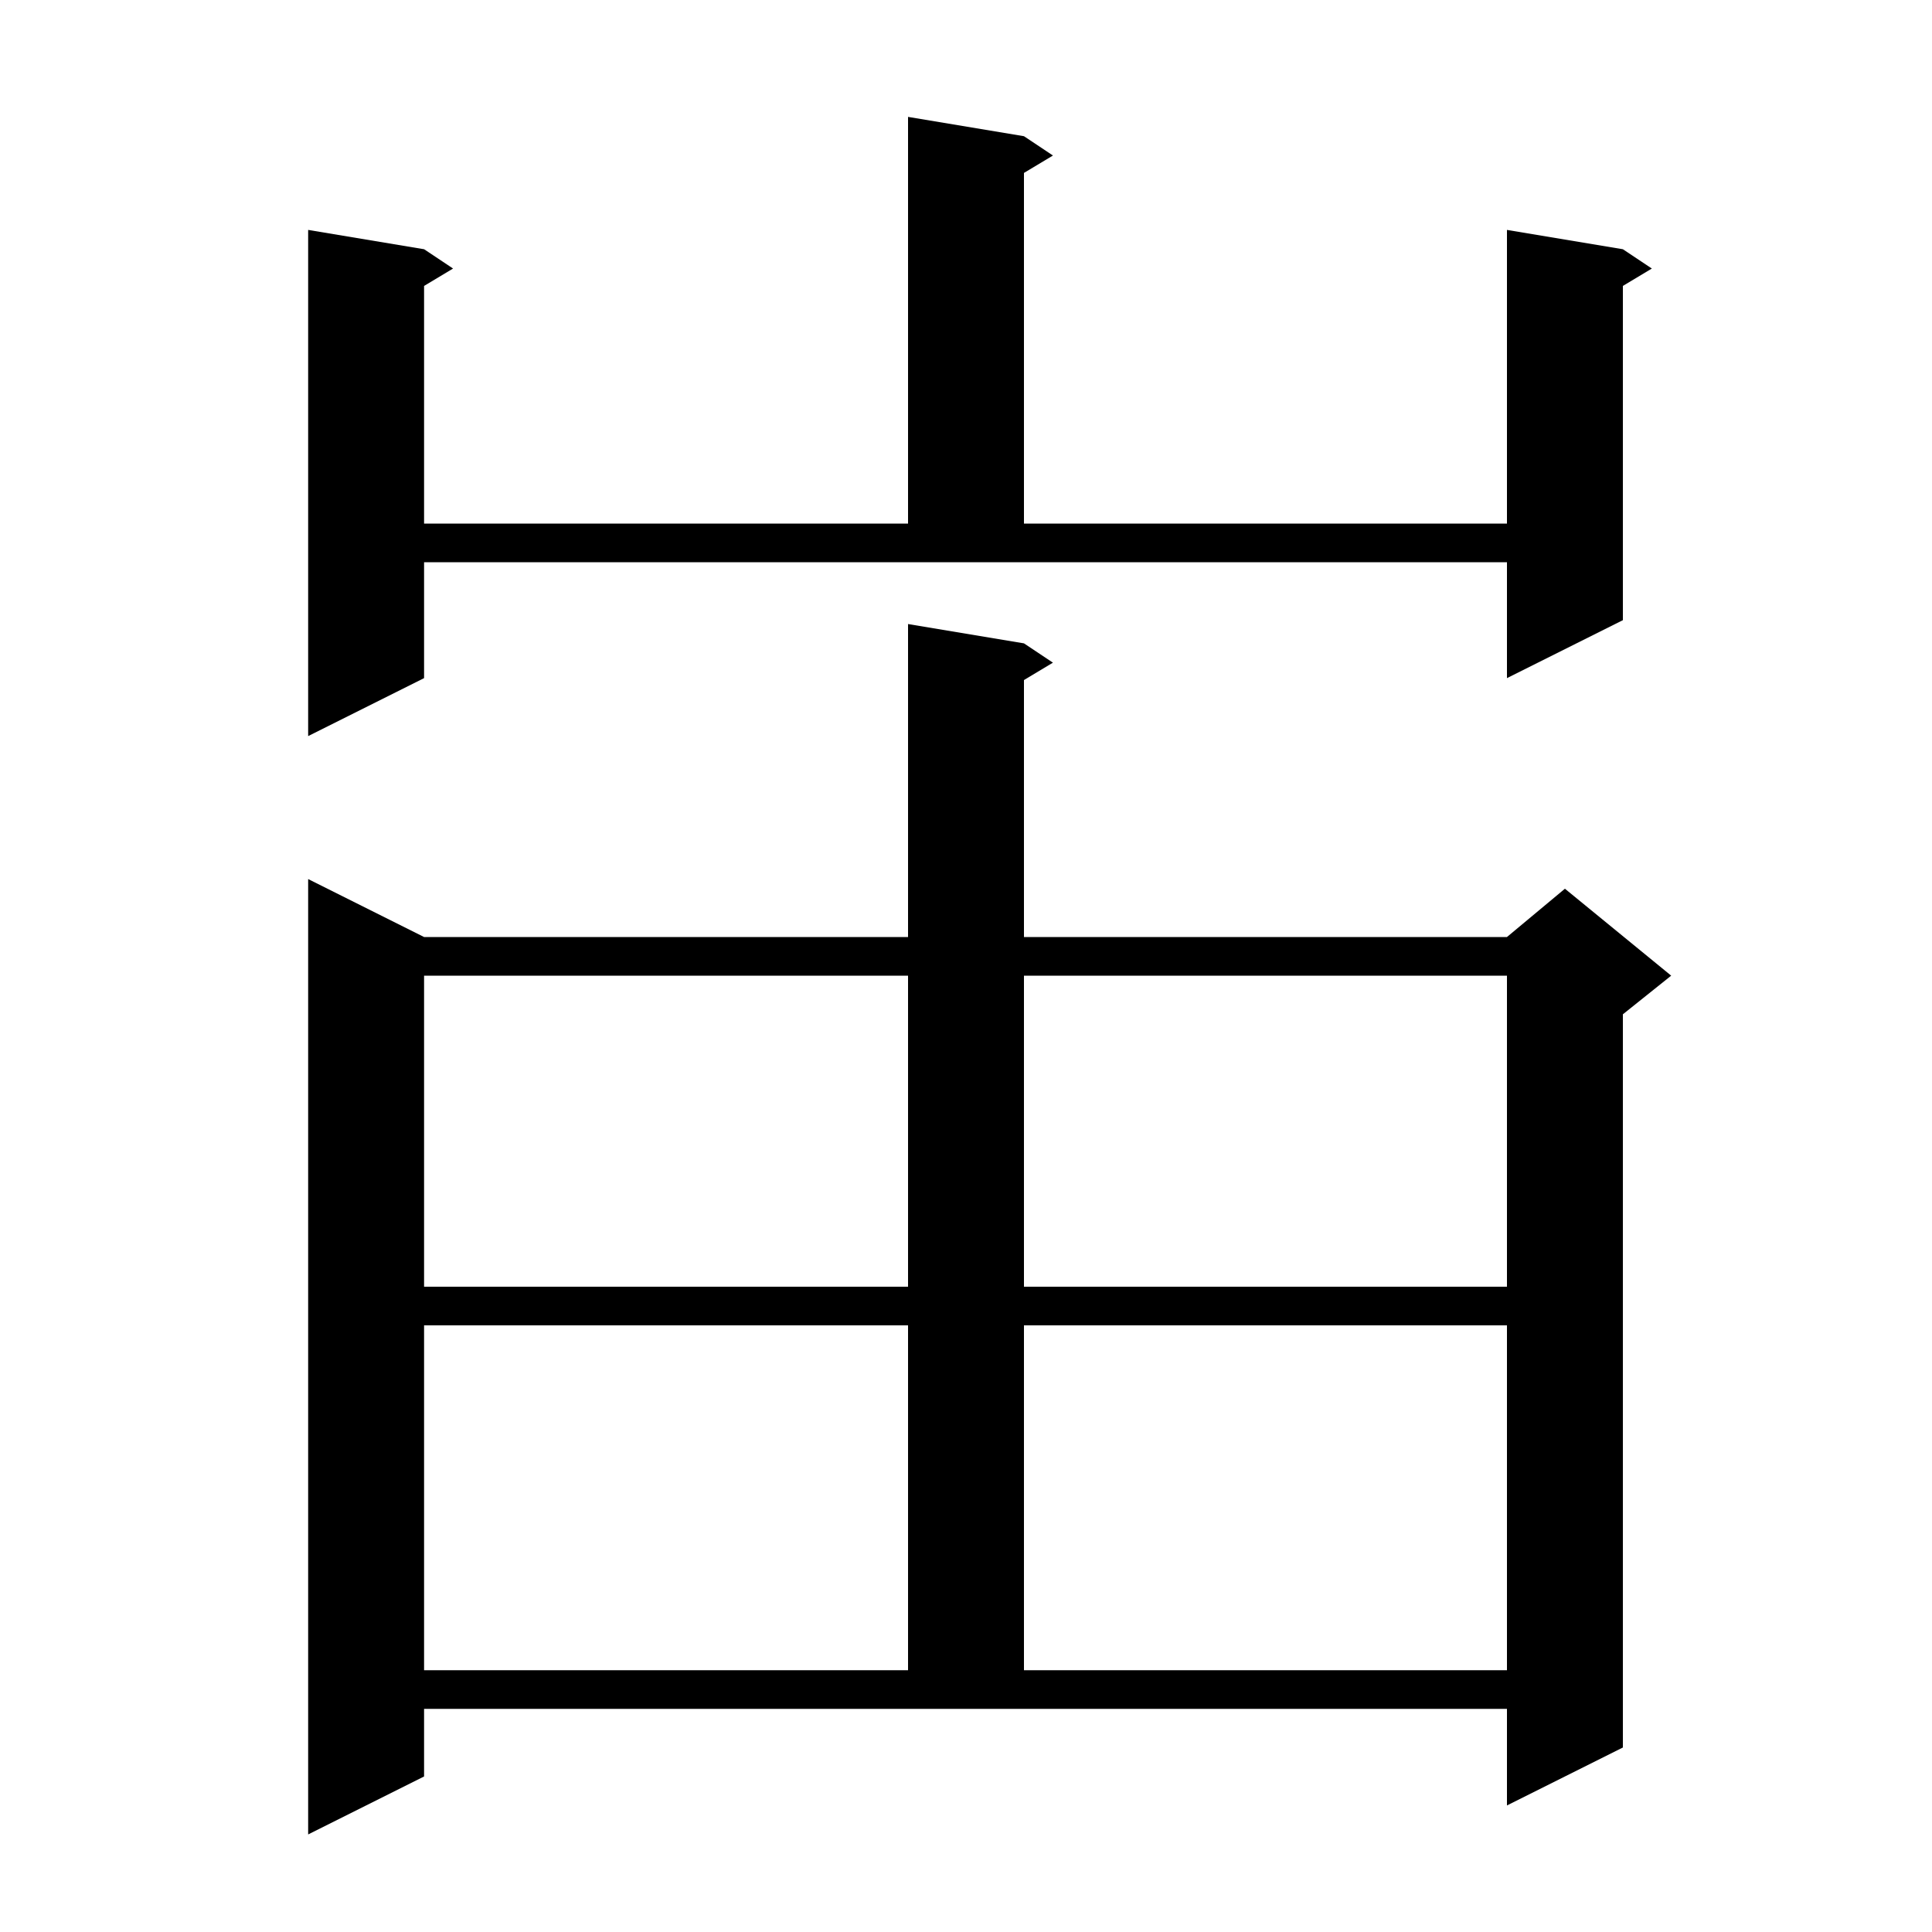
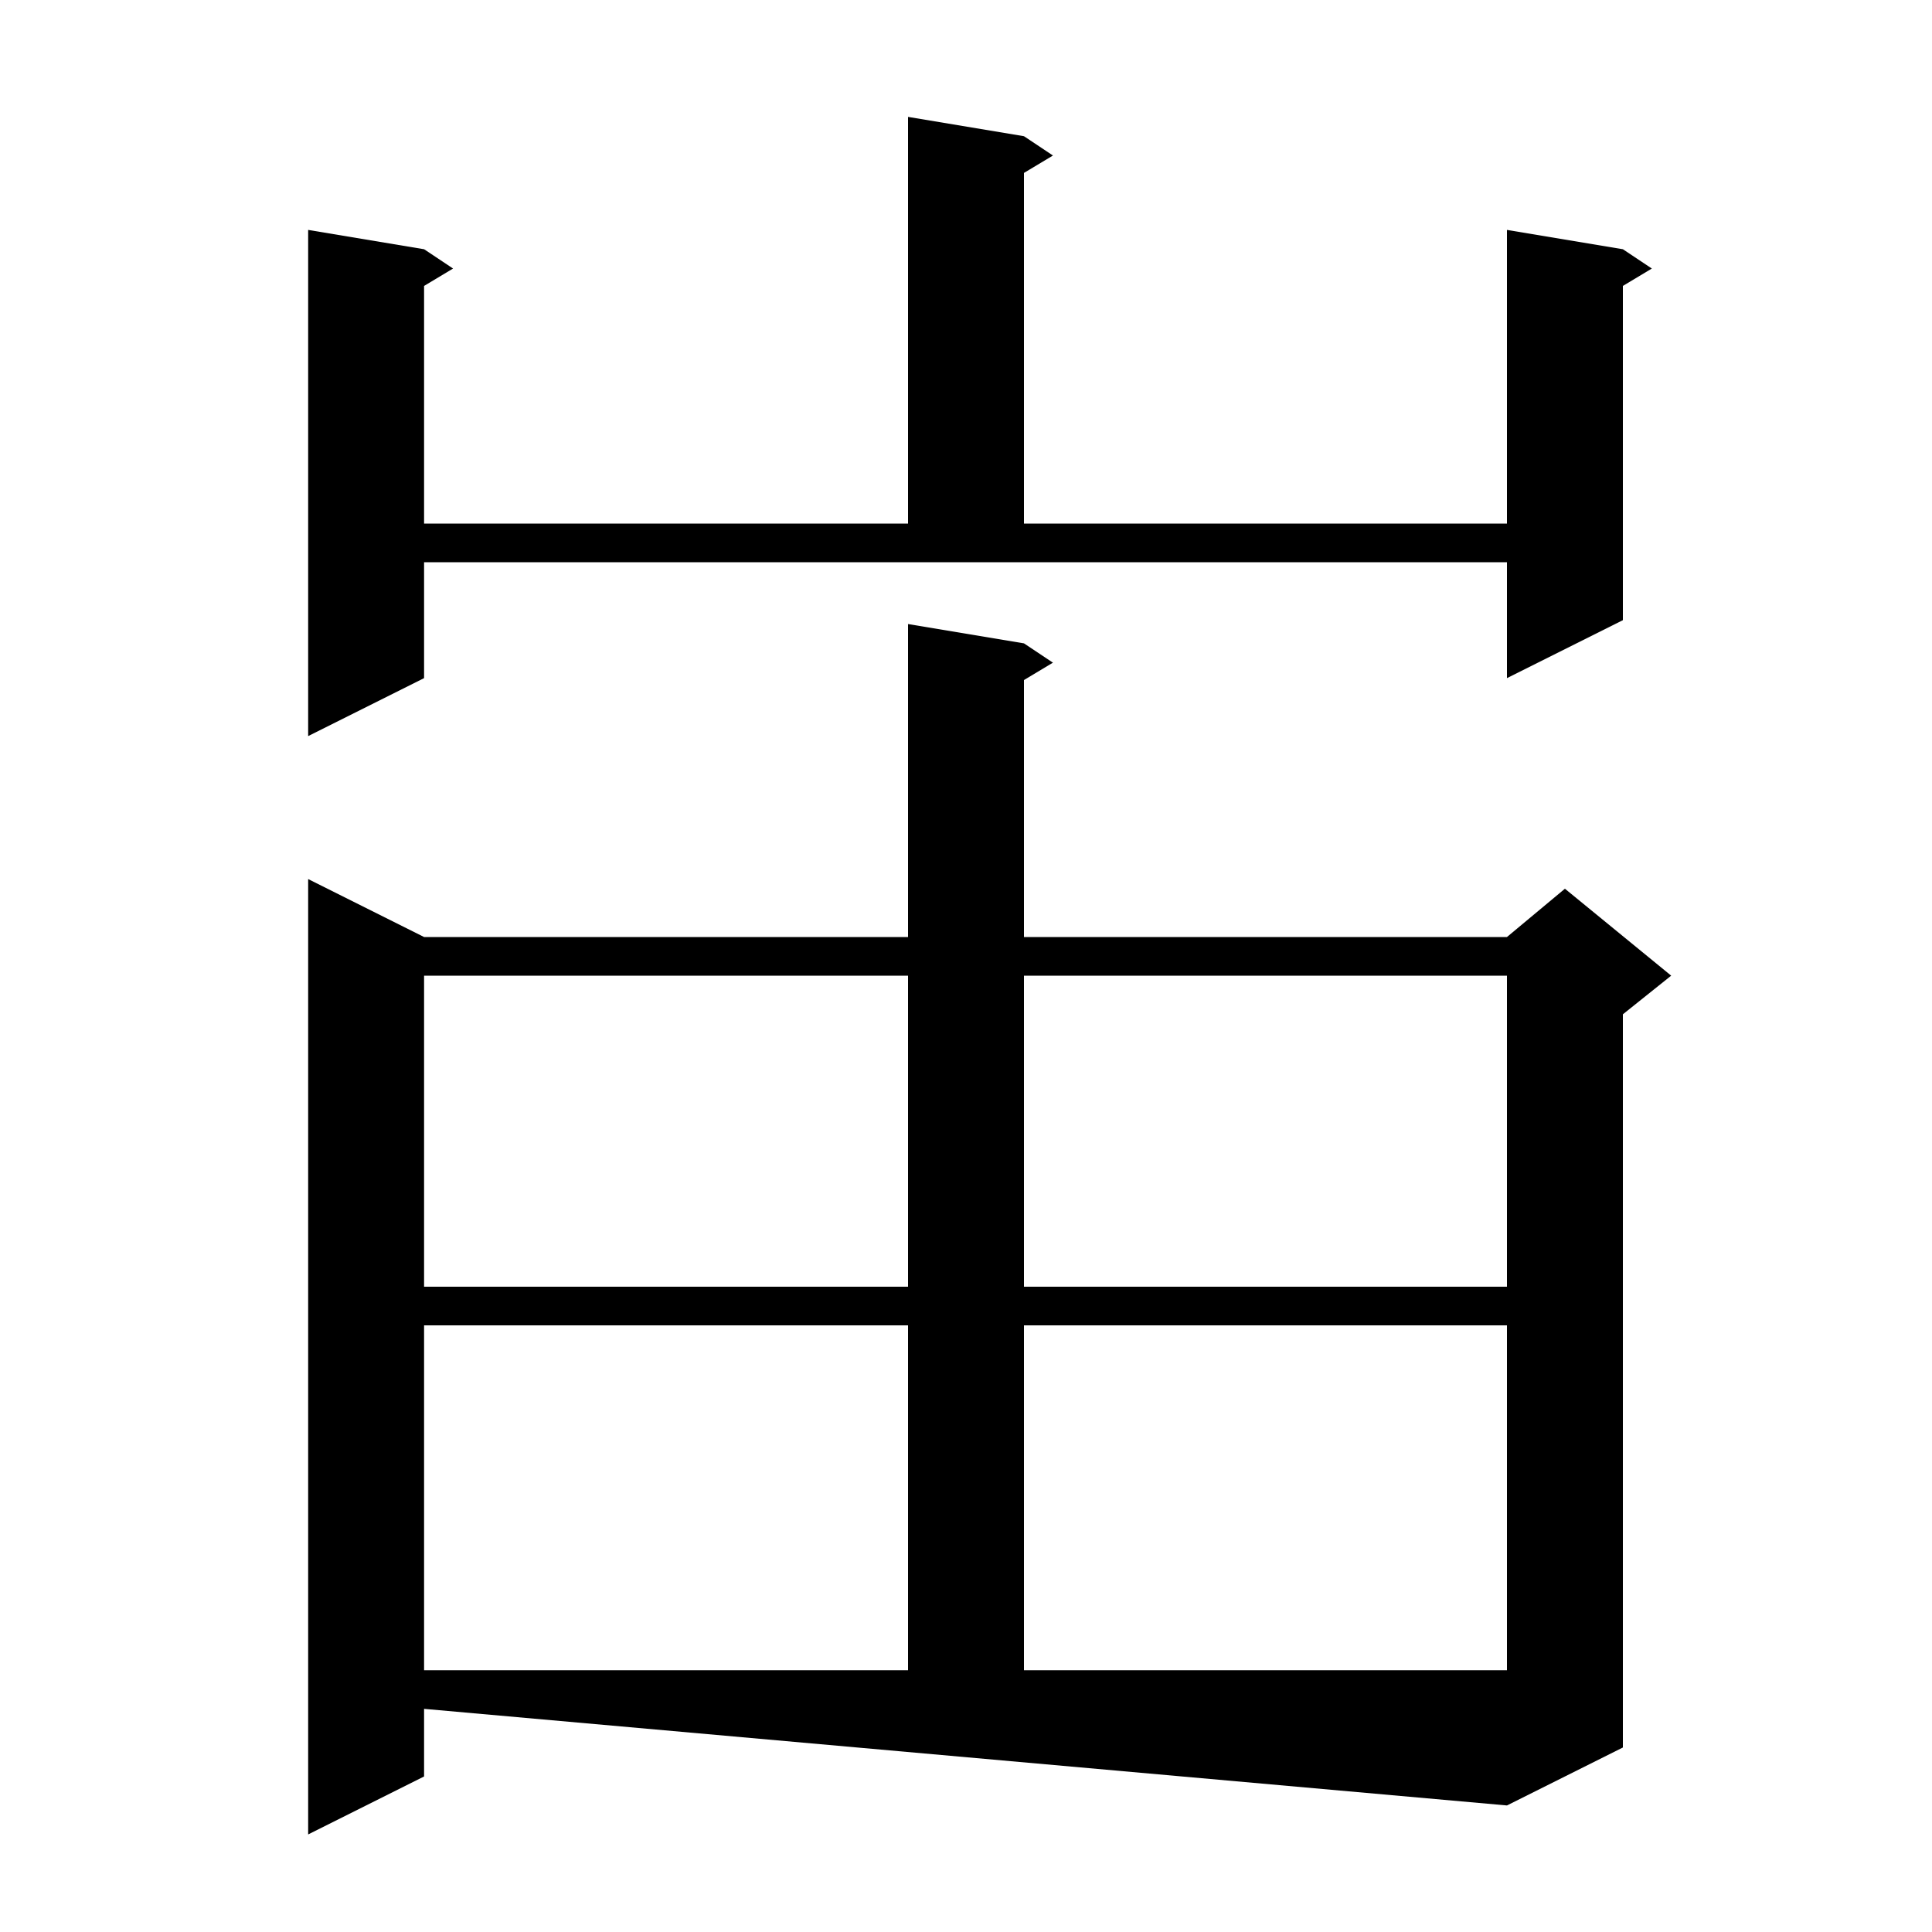
<svg xmlns="http://www.w3.org/2000/svg" version="1.1" baseProfile="full" viewBox="0 0 200 200" width="200" height="200">
  <g fill="currentColor">
-     <path d="M 43.9 183.9 L 31.9 189.9 L 31.9 91.0 L 43.9 97.0 L 94.0 97.0 L 94.0 64.6 L 106.0 66.6 L 109.0 68.6 L 106.0 70.4 L 106.0 97.0 L 156.0 97.0 L 162.0 92.0 L 173.0 101.0 L 168.0 105.0 L 168.0 180.9 L 156.0 186.9 L 156.0 176.9 L 43.9 176.9 Z M 43.9 137.2 L 43.9 172.9 L 94.0 172.9 L 94.0 137.2 Z M 106.0 137.2 L 106.0 172.9 L 156.0 172.9 L 156.0 137.2 Z M 43.9 101.0 L 43.9 133.2 L 94.0 133.2 L 94.0 101.0 Z M 106.0 101.0 L 106.0 133.2 L 156.0 133.2 L 156.0 101.0 Z M 43.9 70.2 L 31.9 76.2 L 31.9 23.8 L 43.9 25.8 L 46.9 27.8 L 43.9 29.6 L 43.9 54.2 L 94.0 54.2 L 94.0 12.1 L 106.0 14.1 L 109.0 16.1 L 106.0 17.9 L 106.0 54.2 L 156.0 54.2 L 156.0 23.8 L 168.0 25.8 L 171.0 27.8 L 168.0 29.6 L 168.0 64.2 L 156.0 70.2 L 156.0 58.2 L 43.9 58.2 Z " />
+     <path d="M 43.9 183.9 L 31.9 189.9 L 31.9 91.0 L 43.9 97.0 L 94.0 97.0 L 94.0 64.6 L 106.0 66.6 L 109.0 68.6 L 106.0 70.4 L 106.0 97.0 L 156.0 97.0 L 162.0 92.0 L 173.0 101.0 L 168.0 105.0 L 168.0 180.9 L 156.0 186.9 L 43.9 176.9 Z M 43.9 137.2 L 43.9 172.9 L 94.0 172.9 L 94.0 137.2 Z M 106.0 137.2 L 106.0 172.9 L 156.0 172.9 L 156.0 137.2 Z M 43.9 101.0 L 43.9 133.2 L 94.0 133.2 L 94.0 101.0 Z M 106.0 101.0 L 106.0 133.2 L 156.0 133.2 L 156.0 101.0 Z M 43.9 70.2 L 31.9 76.2 L 31.9 23.8 L 43.9 25.8 L 46.9 27.8 L 43.9 29.6 L 43.9 54.2 L 94.0 54.2 L 94.0 12.1 L 106.0 14.1 L 109.0 16.1 L 106.0 17.9 L 106.0 54.2 L 156.0 54.2 L 156.0 23.8 L 168.0 25.8 L 171.0 27.8 L 168.0 29.6 L 168.0 64.2 L 156.0 70.2 L 156.0 58.2 L 43.9 58.2 Z " />
  </g>
</svg>